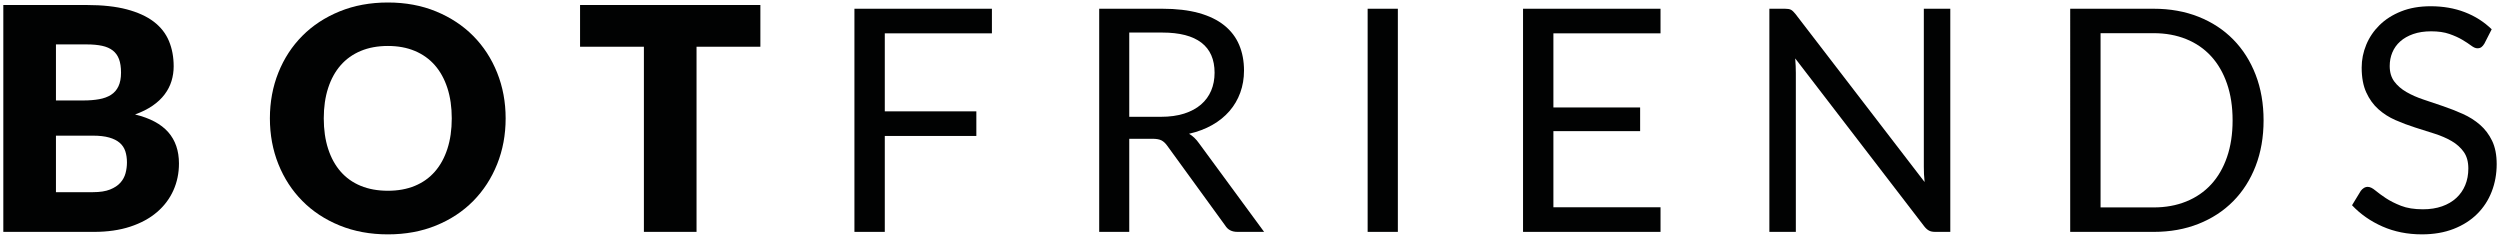
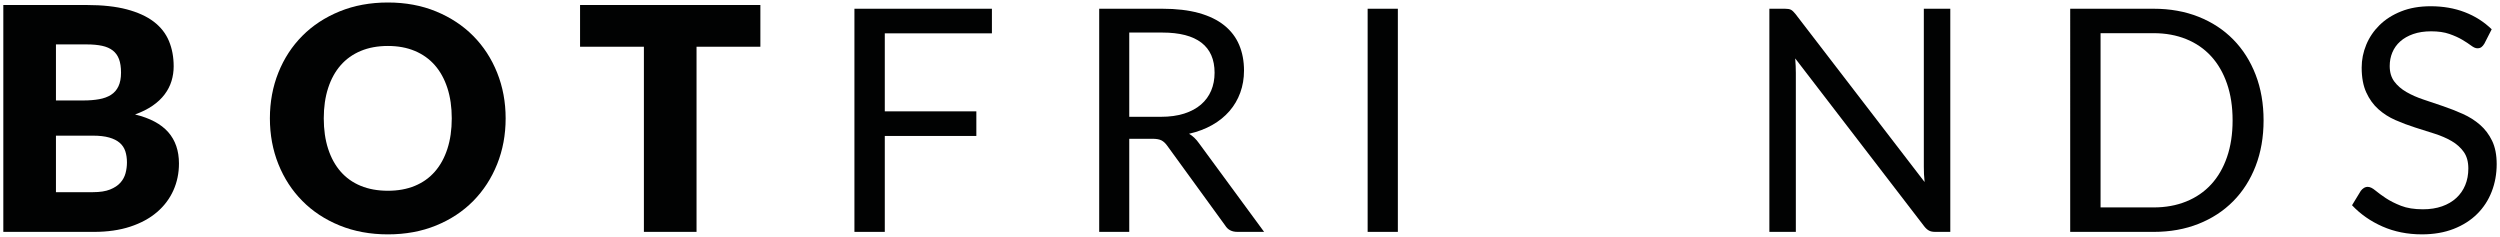
<svg xmlns="http://www.w3.org/2000/svg" version="1.1" id="Ebene_1" x="0px" y="0px" viewBox="0 0 2500 236.88" style="enable-background:new 0 0 2500 236.88;" xml:space="preserve">
  <style type="text/css">
	.st0{fill:#343434;}
	.st1{fill:#A6539B;}
	.st2{fill:#020203;}
	.st3{fill:#111111;}
	.st4{fill:#1A1A1B;}
	.st5{fill:#232323;}
	.st6{fill:#020203;stroke:#020203;stroke-width:2;stroke-miterlimit:10;}
	.st7{fill:#45B9D3;}
	.st8{fill:#969696;}
	.st9{fill:none;stroke:#45B9D3;stroke-width:4;stroke-miterlimit:10;}
	.st10{fill:#3E9FB5;}
	.st11{fill:#328394;}
	.st12{fill:#246471;}
	.st13{fill:#0F4049;}
	.st14{fill:#010202;}
	.st15{fill:#303031;}
	.st16{fill:#3F3F3F;}
	.st17{fill:none;}
</style>
  <g>
    <path class="st14" d="M3.32,231.87V5.01h83.46c15.67,0,29.01,1.45,40.02,4.36c11,2.91,19.98,7.01,26.94,12.3   c6.95,5.29,12.01,11.73,15.18,19.31c3.17,7.58,4.75,16.04,4.75,25.38c0,5.09-0.73,9.99-2.18,14.71c-1.45,4.73-3.74,9.16-6.85,13.31   c-3.11,4.15-7.11,7.92-11.99,11.29c-4.88,3.37-10.74,6.31-17.6,8.8c14.95,3.63,26,9.53,33.17,17.67   c7.16,8.15,10.74,18.61,10.74,31.38c0,9.65-1.87,18.63-5.61,26.94c-3.74,8.31-9.21,15.55-16.43,21.72   c-7.22,6.18-16.12,11-26.7,14.48c-10.59,3.48-22.68,5.22-36.28,5.22H3.32z M55.95,100.46h27.4c5.81,0,11.06-0.41,15.73-1.25   c4.67-0.83,8.64-2.28,11.91-4.36c3.27-2.08,5.76-4.93,7.47-8.56c1.71-3.63,2.57-8.2,2.57-13.7c0-5.4-0.68-9.89-2.02-13.47   c-1.35-3.58-3.43-6.46-6.23-8.64c-2.8-2.18-6.36-3.74-10.67-4.67c-4.31-0.93-9.42-1.4-15.34-1.4H55.95V100.46z M55.95,135.65v56.52   h37.06c6.95,0,12.64-0.88,17.05-2.65c4.41-1.76,7.86-4.05,10.35-6.85c2.49-2.8,4.2-5.97,5.14-9.5c0.93-3.53,1.4-7.11,1.4-10.74   c0-4.15-0.55-7.89-1.64-11.21c-1.09-3.32-2.96-6.12-5.61-8.41c-2.65-2.28-6.15-4.05-10.51-5.29c-4.36-1.25-9.86-1.87-16.51-1.87   H55.95z" />
    <path class="st14" d="M505.64,118.36c0,16.4-2.83,31.66-8.49,45.78c-5.66,14.12-13.62,26.39-23.9,36.83   c-10.28,10.43-22.66,18.61-37.14,24.52c-14.48,5.92-30.55,8.88-48.19,8.88c-17.65,0-33.74-2.96-48.27-8.88   c-14.53-5.92-26.96-14.09-37.29-24.52c-10.33-10.43-18.32-22.71-23.98-36.83c-5.66-14.12-8.49-29.38-8.49-45.78   c0-16.4,2.83-31.66,8.49-45.78c5.66-14.12,13.65-26.37,23.98-36.75c10.33-10.38,22.76-18.53,37.29-24.45   c14.53-5.92,30.62-8.88,48.27-8.88c17.65,0,33.71,2.99,48.19,8.95c14.48,5.97,26.86,14.15,37.14,24.52   c10.28,10.38,18.24,22.63,23.9,36.75C502.81,86.86,505.64,102.07,505.64,118.36z M451.76,118.36c0-11.21-1.45-21.31-4.36-30.29   c-2.91-8.98-7.08-16.58-12.53-22.81c-5.45-6.23-12.12-11-20.01-14.32c-7.89-3.32-16.87-4.98-26.94-4.98   c-10.18,0-19.23,1.66-27.17,4.98c-7.94,3.32-14.64,8.1-20.09,14.32c-5.45,6.23-9.63,13.83-12.53,22.81   c-2.91,8.98-4.36,19.07-4.36,30.29c0,11.32,1.45,21.46,4.36,30.44c2.9,8.98,7.08,16.58,12.53,22.81   c5.45,6.23,12.14,10.98,20.09,14.25c7.94,3.27,17,4.9,27.17,4.9c10.07,0,19.05-1.63,26.94-4.9c7.89-3.27,14.56-8.02,20.01-14.25   c5.45-6.23,9.63-13.83,12.53-22.81C450.31,139.83,451.76,129.68,451.76,118.36z" />
    <path class="st14" d="M760.38,5.01v41.73h-63.84v185.14H643.9V46.74h-63.84V5.01H760.38z" />
    <path class="st14" d="M991.91,8.74v24.6H884.79v78.01h91.56v24.6h-91.56v95.92h-30.36V8.74H991.91z" />
    <path class="st14" d="M1129.25,138.76v93.11h-30.05V8.74h63.06c14.12,0,26.31,1.43,36.59,4.28c10.28,2.86,18.76,6.98,25.46,12.38   c6.7,5.4,11.65,11.91,14.87,19.54c3.22,7.63,4.83,16.17,4.83,25.61c0,7.89-1.25,15.26-3.74,22.11c-2.49,6.85-6.1,13-10.82,18.45   c-4.73,5.45-10.49,10.1-17.28,13.94c-6.8,3.84-14.51,6.75-23.12,8.72c3.74,2.18,7.06,5.35,9.97,9.5l65.09,88.6h-26.78   c-5.5,0-9.55-2.13-12.14-6.38l-57.92-79.72c-1.77-2.49-3.69-4.28-5.76-5.37c-2.08-1.09-5.19-1.63-9.34-1.63H1129.25z    M1129.25,116.8h31.61c8.82,0,16.58-1.06,23.28-3.19c6.69-2.13,12.3-5.14,16.82-9.03c4.52-3.89,7.91-8.54,10.2-13.94   c2.28-5.4,3.42-11.37,3.42-17.91c0-13.29-4.39-23.3-13.16-30.05c-8.77-6.75-21.83-10.12-39.16-10.12h-33.01V116.8z" />
    <path class="st14" d="M1397.85,231.87h-30.21V8.74h30.21V231.87z" />
-     <path class="st14" d="M1660.52,8.74v24.6H1553.4v74.12h86.73v23.67h-86.73v76.14h107.13v24.6h-137.49V8.74H1660.52z" />
    <path class="st14" d="M1790.93,9.75c1.3,0.68,2.78,2.05,4.44,4.13l129.24,168.17c-0.31-2.7-0.52-5.32-0.62-7.86   c-0.1-2.54-0.16-5.01-0.16-7.4V8.74h26.47v223.13h-15.26c-2.39,0-4.39-0.41-5.99-1.25c-1.61-0.83-3.19-2.23-4.75-4.2L1795.21,58.41   c0.21,2.6,0.36,5.14,0.47,7.63c0.1,2.49,0.16,4.78,0.16,6.85v158.98h-26.47V8.74h15.57C1787.63,8.74,1789.63,9.08,1790.93,9.75z" />
    <path class="st14" d="M2263.58,120.39c0,16.71-2.65,31.92-7.94,45.62c-5.29,13.7-12.77,25.43-22.42,35.19   c-9.65,9.76-21.23,17.31-34.72,22.66c-13.5,5.35-28.44,8.02-44.84,8.02h-83.46V8.74h83.46c16.4,0,31.35,2.67,44.84,8.02   c13.49,5.35,25.07,12.92,34.72,22.73c9.65,9.81,17.13,21.57,22.42,35.27C2260.94,88.47,2263.58,103.67,2263.58,120.39z    M2232.6,120.39c0-13.7-1.87-25.95-5.61-36.75c-3.74-10.8-9.03-19.93-15.88-27.41c-6.85-7.47-15.16-13.18-24.91-17.13   c-9.76-3.94-20.61-5.92-32.54-5.92h-53.1v174.24h53.1c11.94,0,22.78-1.97,32.54-5.92c9.76-3.94,18.06-9.63,24.91-17.05   c6.85-7.42,12.15-16.53,15.88-27.33C2230.73,146.34,2232.6,134.09,2232.6,120.39z" />
    <path class="st14" d="M2484.38,43.62c-0.93,1.56-1.92,2.72-2.96,3.5c-1.04,0.78-2.39,1.17-4.05,1.17c-1.77,0-3.81-0.88-6.15-2.65   c-2.34-1.76-5.29-3.71-8.87-5.84c-3.58-2.13-7.89-4.07-12.92-5.84c-5.04-1.76-11.13-2.65-18.3-2.65c-6.75,0-12.72,0.91-17.91,2.72   c-5.19,1.82-9.53,4.28-13,7.4c-3.48,3.11-6.1,6.77-7.86,10.98c-1.77,4.2-2.65,8.75-2.65,13.62c0,6.23,1.53,11.39,4.59,15.49   c3.06,4.1,7.11,7.61,12.15,10.51c5.03,2.91,10.74,5.43,17.13,7.55c6.38,2.13,12.92,4.34,19.62,6.62c6.7,2.28,13.24,4.85,19.62,7.71   c6.38,2.86,12.09,6.46,17.13,10.82c5.03,4.36,9.08,9.71,12.15,16.04c3.06,6.33,4.59,14.12,4.59,23.36c0,9.76-1.66,18.92-4.98,27.48   c-3.32,8.56-8.17,16.01-14.56,22.34c-6.38,6.33-14.22,11.32-23.51,14.95c-9.29,3.63-19.85,5.45-31.69,5.45   c-14.43,0-27.59-2.62-39.47-7.86c-11.89-5.24-22.03-12.33-30.44-21.25l8.72-14.33c0.83-1.14,1.84-2.1,3.04-2.88   c1.19-0.78,2.52-1.17,3.97-1.17c2.18,0,4.67,1.17,7.47,3.5c2.8,2.34,6.31,4.9,10.51,7.71c4.21,2.8,9.29,5.37,15.26,7.71   c5.97,2.34,13.26,3.5,21.88,3.5c7.16,0,13.55-0.99,19.15-2.96c5.61-1.97,10.35-4.75,14.25-8.33c3.89-3.58,6.88-7.86,8.95-12.85   c2.08-4.98,3.11-10.53,3.11-16.66c0-6.75-1.53-12.27-4.59-16.58c-3.06-4.31-7.08-7.91-12.07-10.82c-4.98-2.9-10.67-5.37-17.05-7.4   c-6.38-2.02-12.92-4.1-19.62-6.23c-6.7-2.13-13.24-4.59-19.62-7.4c-6.38-2.8-12.07-6.43-17.05-10.9   c-4.98-4.46-9.01-10.04-12.07-16.74c-3.06-6.69-4.59-14.97-4.59-24.83c0-7.89,1.53-15.52,4.59-22.89   c3.06-7.37,7.5-13.91,13.31-19.62c5.81-5.71,13-10.28,21.57-13.7c8.56-3.43,18.4-5.14,29.51-5.14c12.46,0,23.82,1.97,34.1,5.92   c10.28,3.95,19.25,9.65,26.94,17.13L2484.38,43.62z" />
  </g>
</svg>